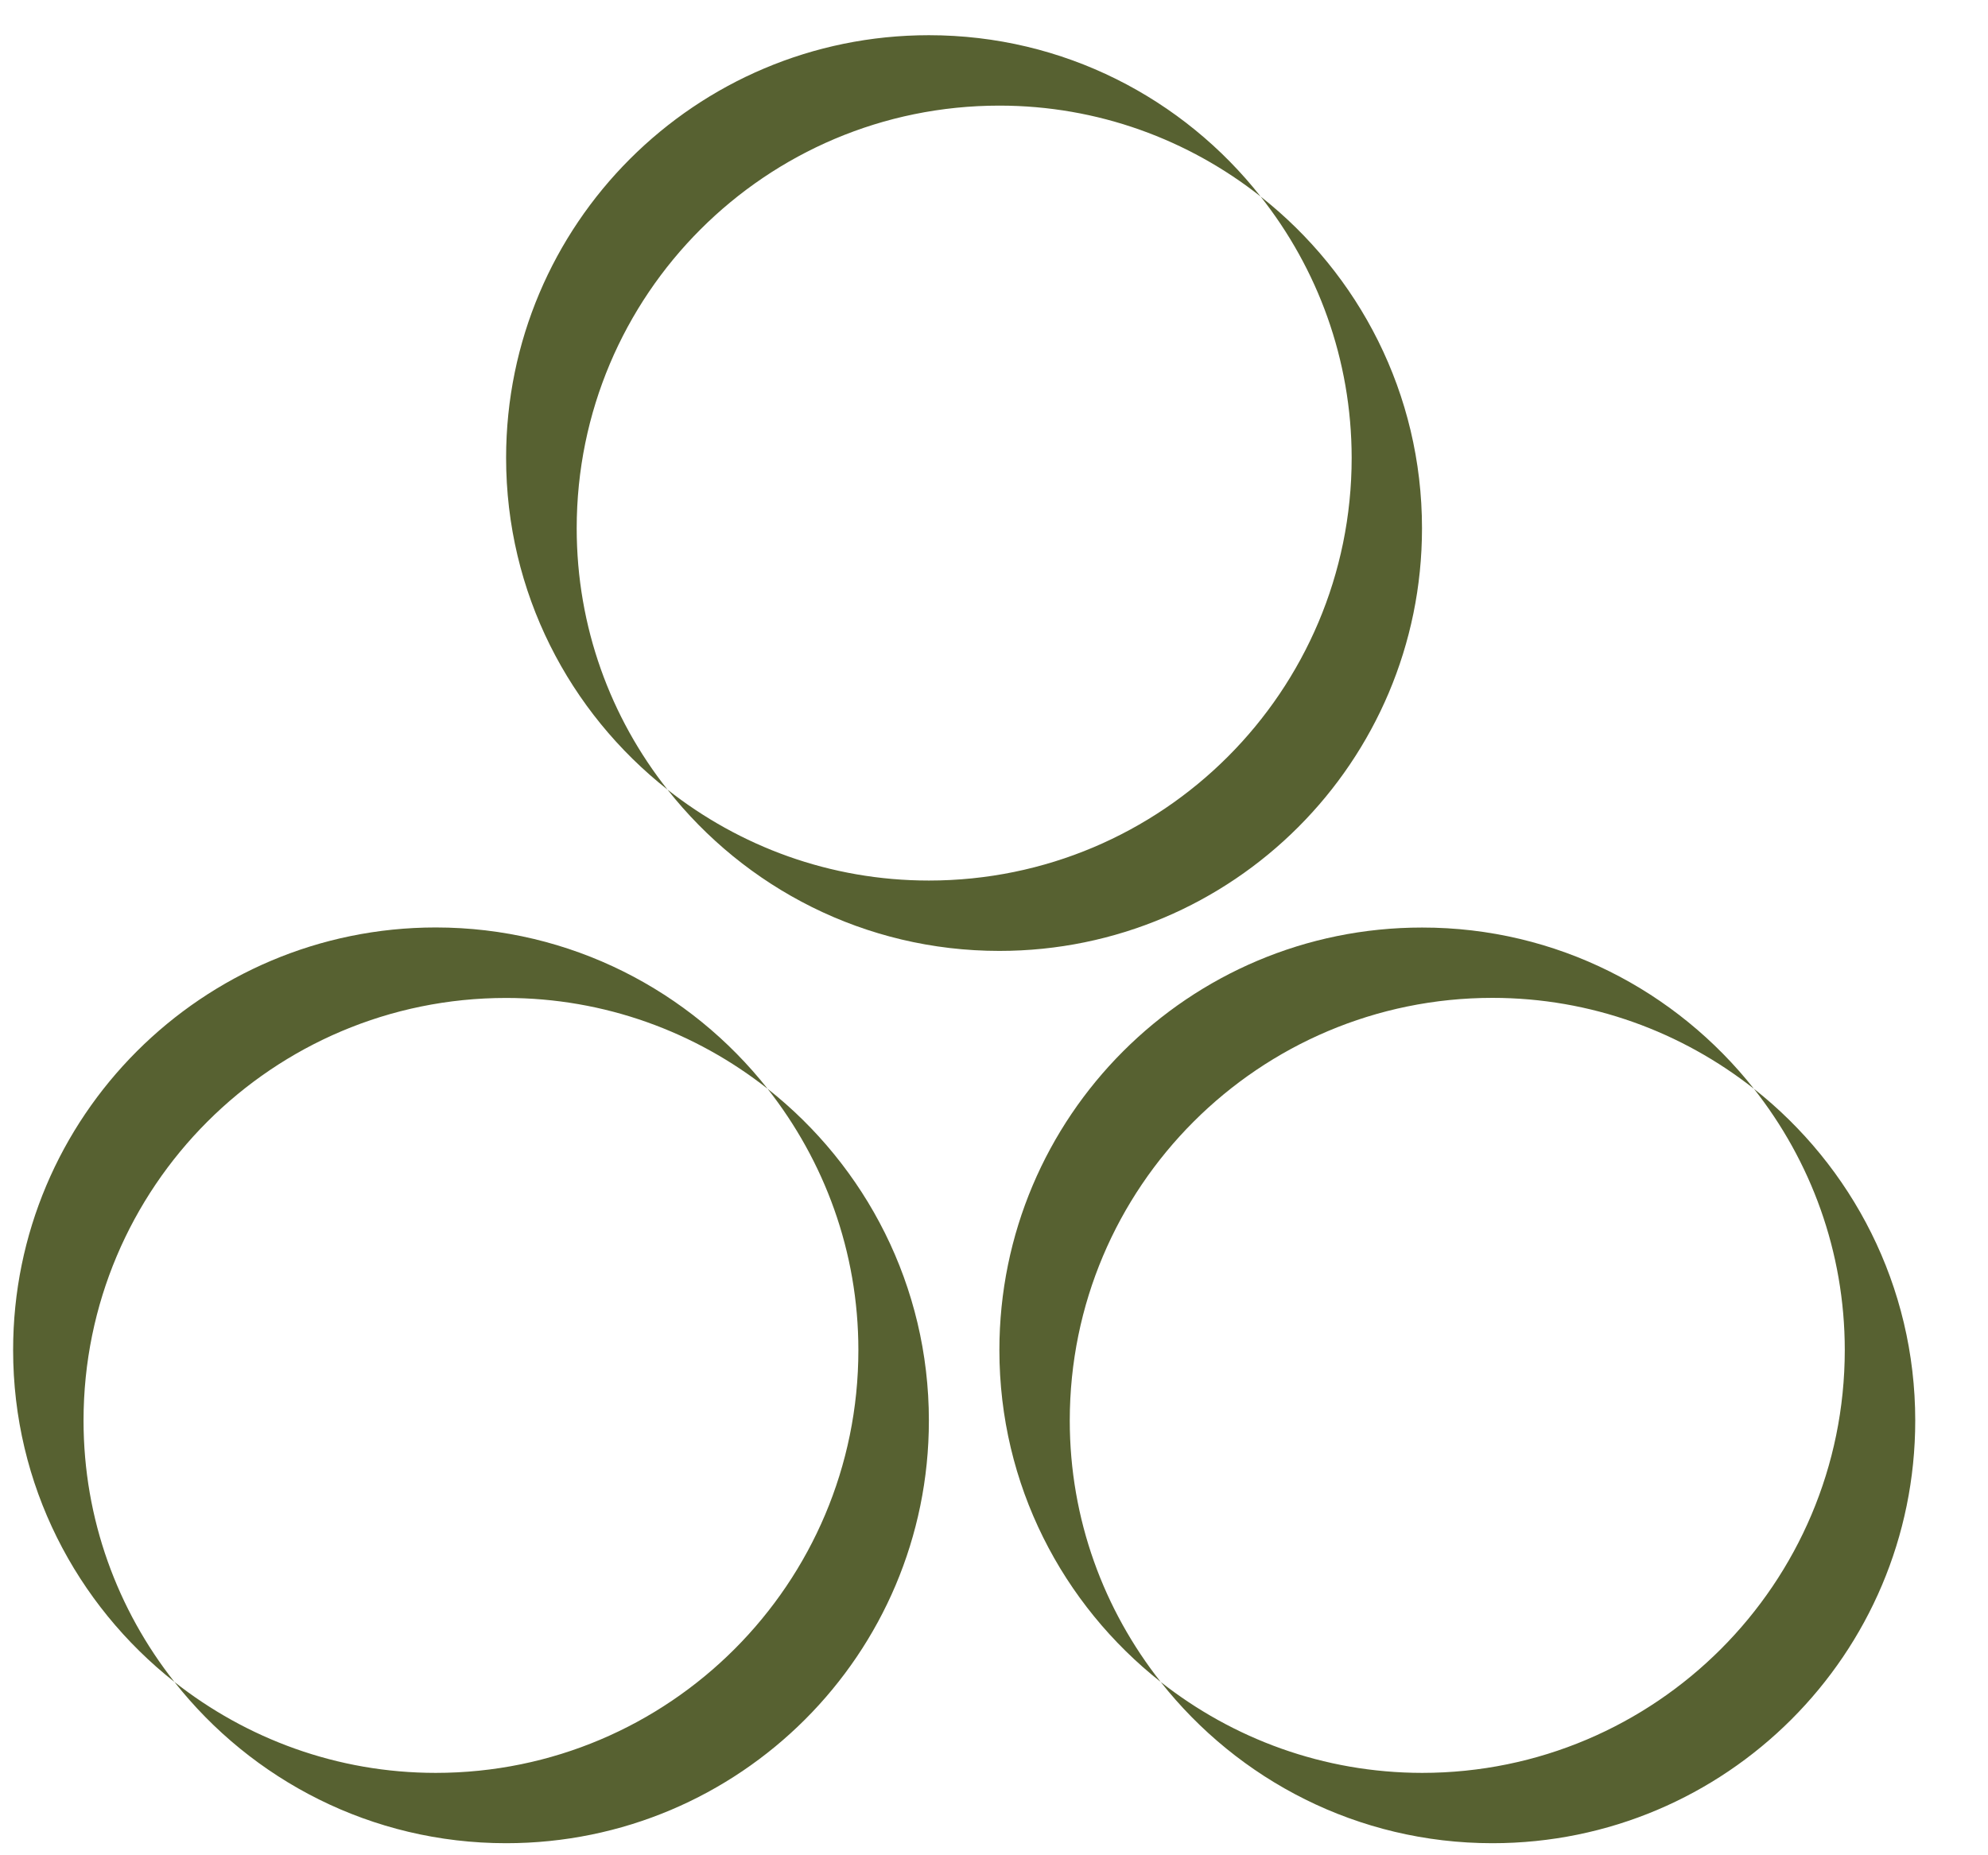
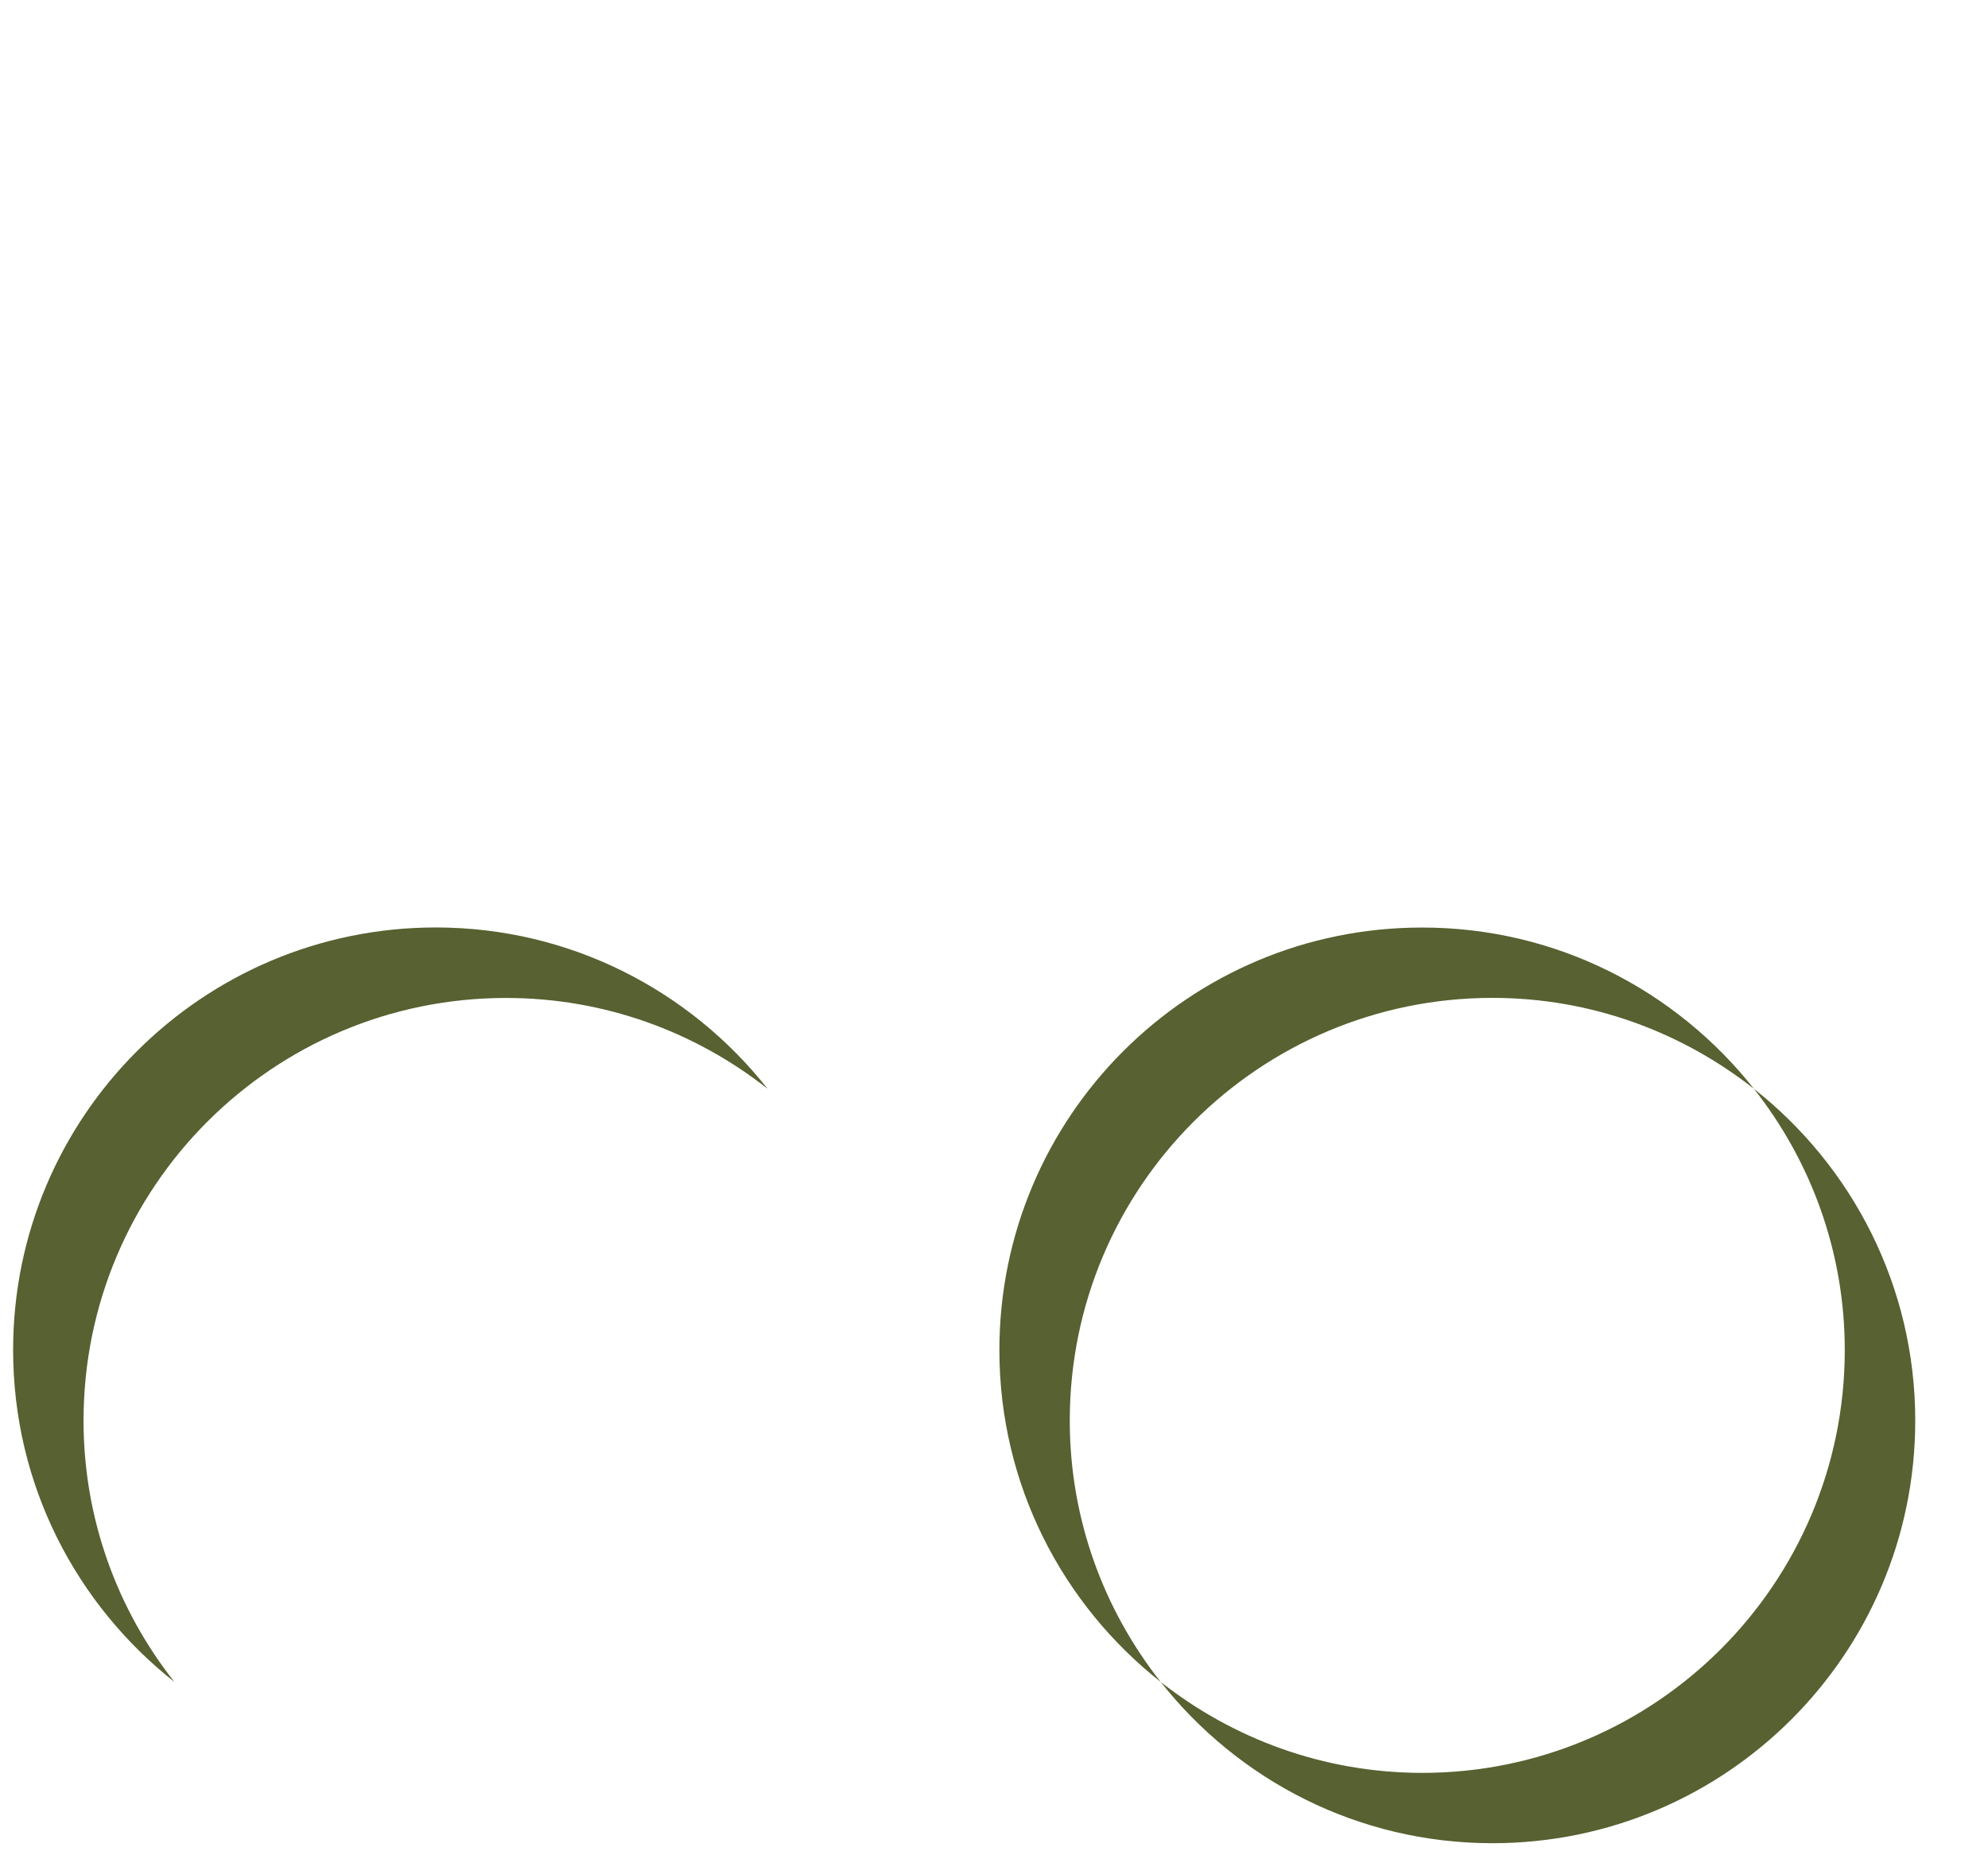
<svg xmlns="http://www.w3.org/2000/svg" width="45px" height="42px" viewBox="0 0 45 42">
  <title>Group</title>
  <g id="Page-1" stroke="none" stroke-width="1" fill="none" fill-rule="evenodd">
    <g id="Final-Logo-(1)" transform="translate(-80, 0)" fill="#576131">
      <g id="Group" transform="translate(80.297, 0.797)">
        <path d="M11.159,21.795 C13.395,21.795 15.448,22.568 17.078,23.851 C15.325,21.631 12.616,20.199 9.566,20.199 C4.281,20.201 -0.002,24.484 7.10542736e-15,29.767 C7.10542736e-15,32.816 1.428,35.525 3.651,37.279 C2.366,35.65 1.594,33.598 1.594,31.363 C1.594,26.078 5.876,21.795 11.159,21.795" id="Fill-10" />
-         <path d="M17.078,23.851 C18.36,25.48 19.133,27.531 19.133,29.767 C19.133,35.051 14.851,39.338 9.566,39.338 C7.331,39.338 5.279,38.562 3.651,37.279 C5.402,39.5 8.112,40.93 11.159,40.93 C16.446,40.93 20.729,36.648 20.729,31.363 C20.729,28.314 19.299,25.603 17.078,23.851" id="Fill-11" />
-         <path d="M14.812,17.078 C13.526,15.451 12.757,13.398 12.757,11.162 C12.757,5.879 17.038,1.594 22.325,1.594 C24.557,1.594 26.61,2.367 28.238,3.652 C26.489,1.432 23.778,0 20.729,0 C15.442,0 11.161,4.283 11.159,9.566 C11.159,12.617 12.591,15.328 14.812,17.078" id="Fill-12" />
-         <path d="M20.729,19.137 C18.491,19.137 16.442,18.363 14.812,17.078 C16.565,19.301 19.274,20.73 22.325,20.73 C27.608,20.73 31.891,16.447 31.891,11.162 C31.891,8.113 30.462,5.404 28.238,3.652 C29.525,5.281 30.297,7.334 30.299,9.568 C30.299,14.851 26.013,19.137 20.729,19.137" id="Fill-13" />
        <path d="M33.486,21.793 C35.721,21.793 37.775,22.568 39.404,23.851 C37.65,21.631 34.941,20.199 31.893,20.201 C26.606,20.199 22.325,24.484 22.325,29.767 C22.325,32.816 23.753,35.525 25.976,37.279 C24.691,35.65 23.918,33.598 23.918,31.363 C23.918,26.078 28.201,21.795 33.486,21.793" id="Fill-14" />
        <path d="M39.404,23.851 C40.688,25.48 41.461,27.533 41.461,29.767 C41.459,35.051 37.177,39.338 31.893,39.338 C29.657,39.336 27.606,38.562 25.976,37.279 C27.729,39.5 30.437,40.93 33.486,40.93 C38.769,40.93 43.056,36.648 43.056,31.363 C43.056,28.314 41.626,25.603 39.404,23.851" id="Fill-15" />
      </g>
    </g>
  </g>
</svg>